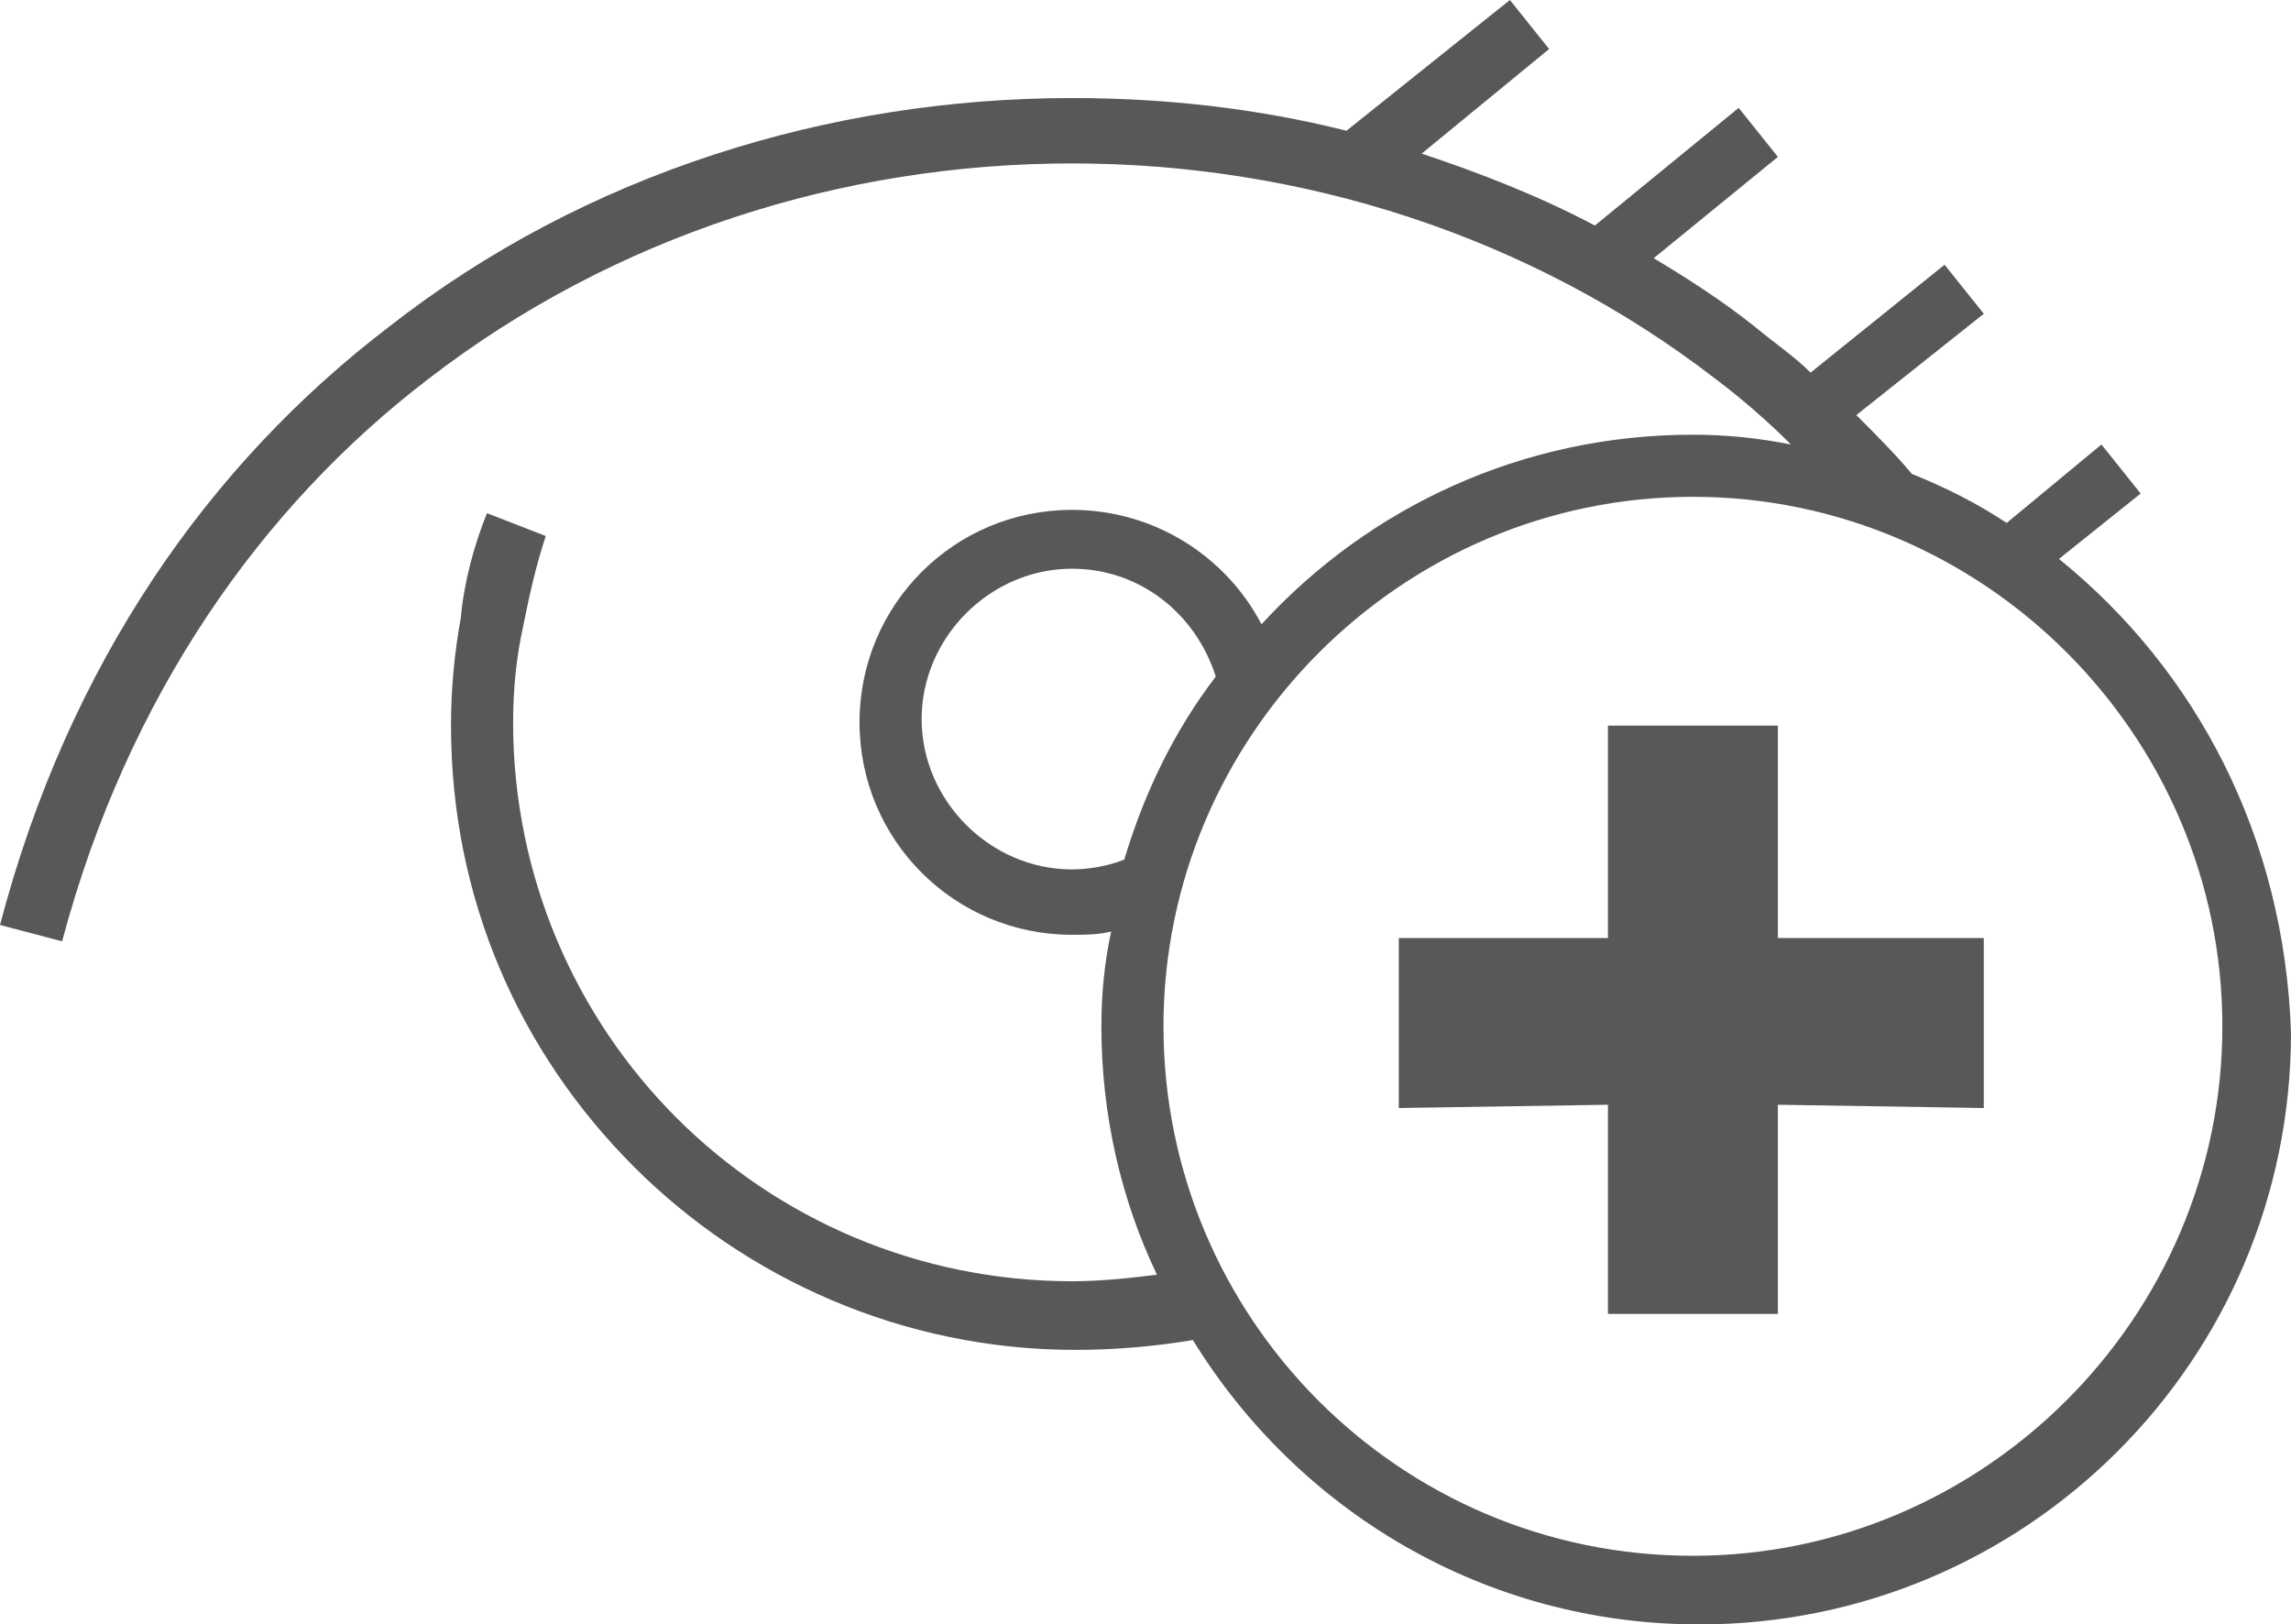
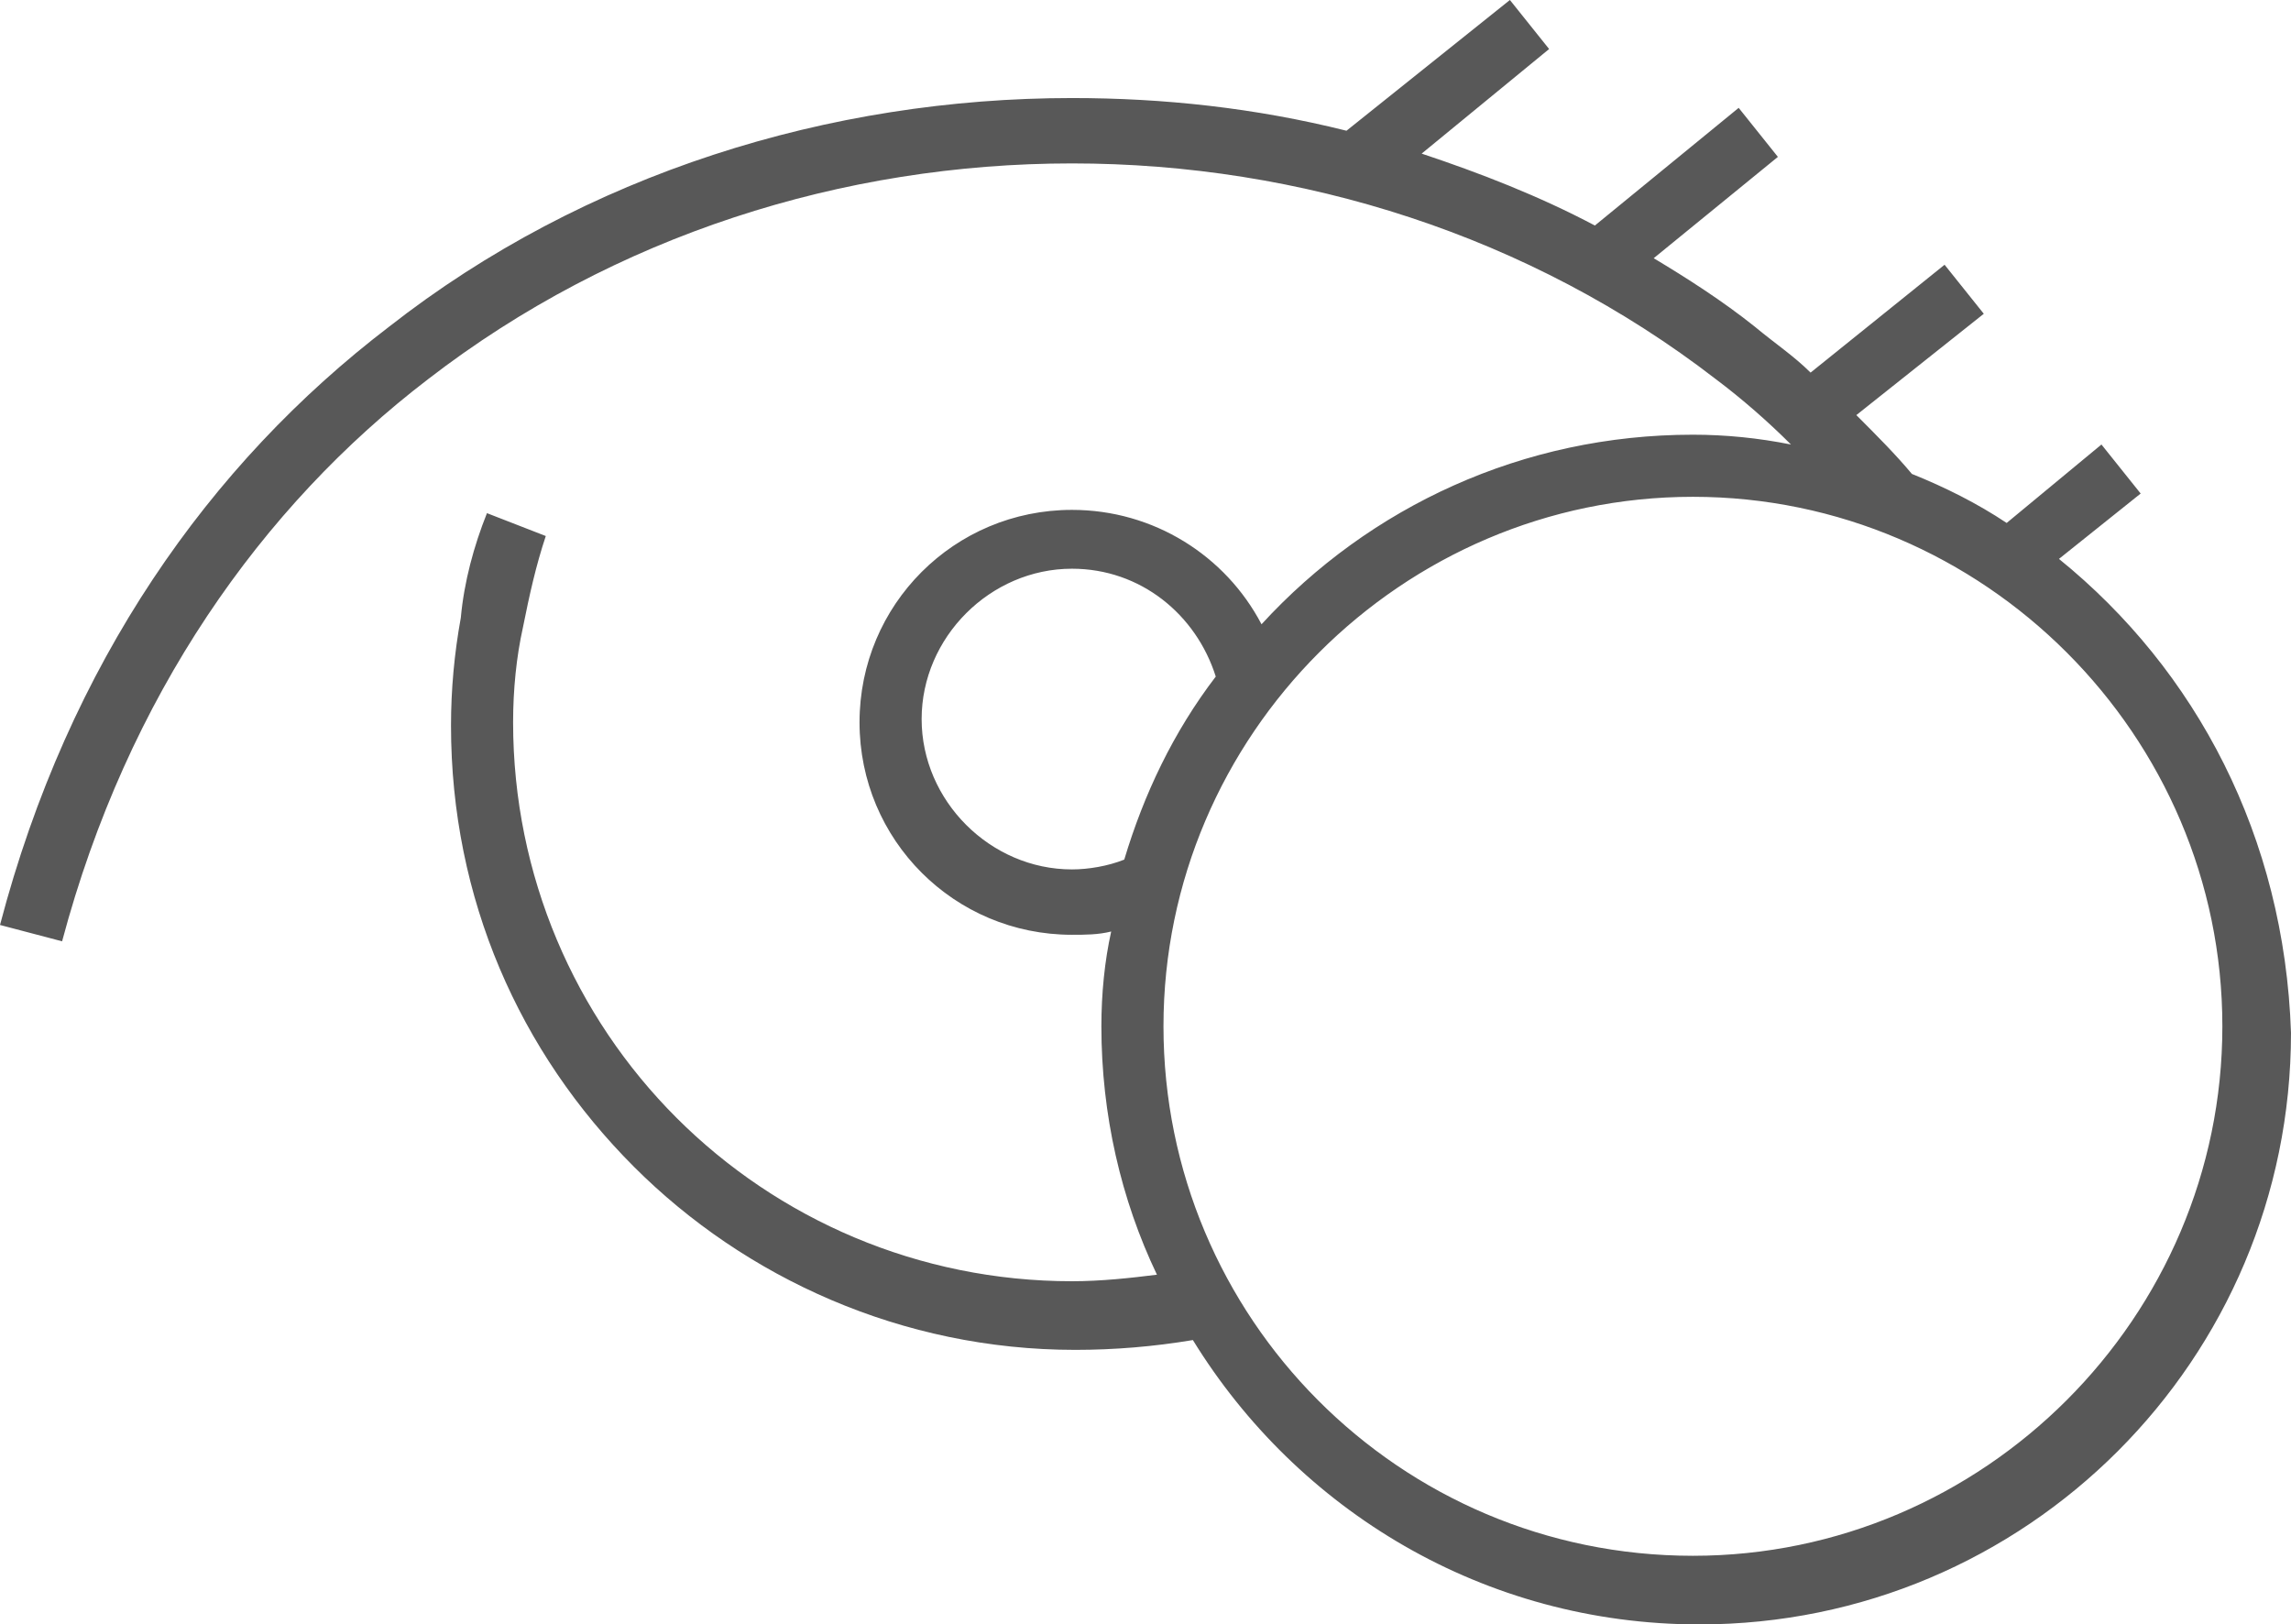
<svg xmlns="http://www.w3.org/2000/svg" version="1.1" id="Capa_1" x="0px" y="0px" viewBox="445.1 255.3 70.1 49.7" style="enable-background:new 445.1 255.3 70.1 49.7;" xml:space="preserve">
  <style type="text/css">
	.st0{fill:none;}
	.st1{fill:#585858;}
</style>
  <g>
    <g>
-       <path class="st0" d="M477.9,272.7c-2.5,0-4.6,2.1-4.6,4.6s2.1,4.6,4.6,4.6c1.1,0,2.1-0.4,2.9-1.1c0.4-1.2,1-2.3,1.6-3.3    c0-0.1,0-0.2,0-0.2C482.4,274.8,480.4,272.7,477.9,272.7z" />
      <path class="st1" d="M508.1,272.4l2.5-2l-1.2-1.5l-2.9,2.4c-0.9-0.6-1.9-1.1-2.9-1.5c-0.5-0.6-1.1-1.2-1.7-1.8l3.9-3.1l-1.2-1.5    l-4.1,3.3c-0.5-0.5-1.1-0.9-1.7-1.4c-1-0.8-2.1-1.5-3.1-2.1l3.8-3.1l-1.2-1.5l-4.4,3.6c-1.7-0.9-3.5-1.6-5.3-2.2l3.9-3.2l-1.2-1.5    l-5,4c-2.8-0.7-5.6-1-8.4-1c-7.4,0-14.9,2.3-20.9,7c-5.5,4.2-9.8,10.3-11.9,18.3l1.9,0.5c2-7.5,6.1-13.3,11.2-17.2    c5.7-4.4,12.7-6.6,19.7-6.6s14,2.2,19.7,6.6c0.8,0.6,1.6,1.3,2.3,2c-1-0.2-2-0.3-3-0.3c-5.2,0-9.9,2.2-13.2,5.8    c-1.1-2.1-3.3-3.5-5.8-3.5c-3.6,0-6.5,2.9-6.5,6.5s2.9,6.5,6.5,6.5c0.4,0,0.8,0,1.2-0.1c-0.2,0.9-0.3,1.9-0.3,2.9    c0,2.7,0.6,5.3,1.7,7.6c-0.8,0.1-1.7,0.2-2.6,0.2c-4.7,0-9-1.9-12.1-5s-5-7.4-5-12.1c0-1,0.1-2,0.3-2.9c0.2-1,0.4-1.9,0.7-2.8    L460,271c-0.4,1-0.7,2.1-0.8,3.2c-0.2,1.1-0.3,2.2-0.3,3.3c0,5.3,2.1,10,5.6,13.5c3.4,3.4,8.2,5.6,13.5,5.6c1.2,0,2.4-0.1,3.6-0.3    c3.2,5.2,8.9,8.7,15.5,8.7c10,0,18.1-8.1,18.1-18.1C515,280.9,512.3,275.8,508.1,272.4z M479.5,281.6c-0.5,0.2-1.1,0.3-1.6,0.3    c-2.5,0-4.6-2.1-4.6-4.6s2.1-4.6,4.6-4.6c2.1,0,3.8,1.4,4.4,3.3C481,277.7,480.1,279.6,479.5,281.6z M496.9,302.9    c-9,0-16.2-7.3-16.2-16.2s7.3-16.2,16.2-16.2s16.2,7.3,16.2,16.2S505.8,302.9,496.9,302.9z" />
    </g>
    <g>
-       <polygon class="st1" points="505.8,284 499.5,284 499.5,277.5 494.3,277.5 494.3,284 487.9,284 487.9,289.2 494.3,289.1     494.3,295.5 499.5,295.5 499.5,289.1 505.8,289.2   " />
-     </g>
+       </g>
  </g>
</svg>